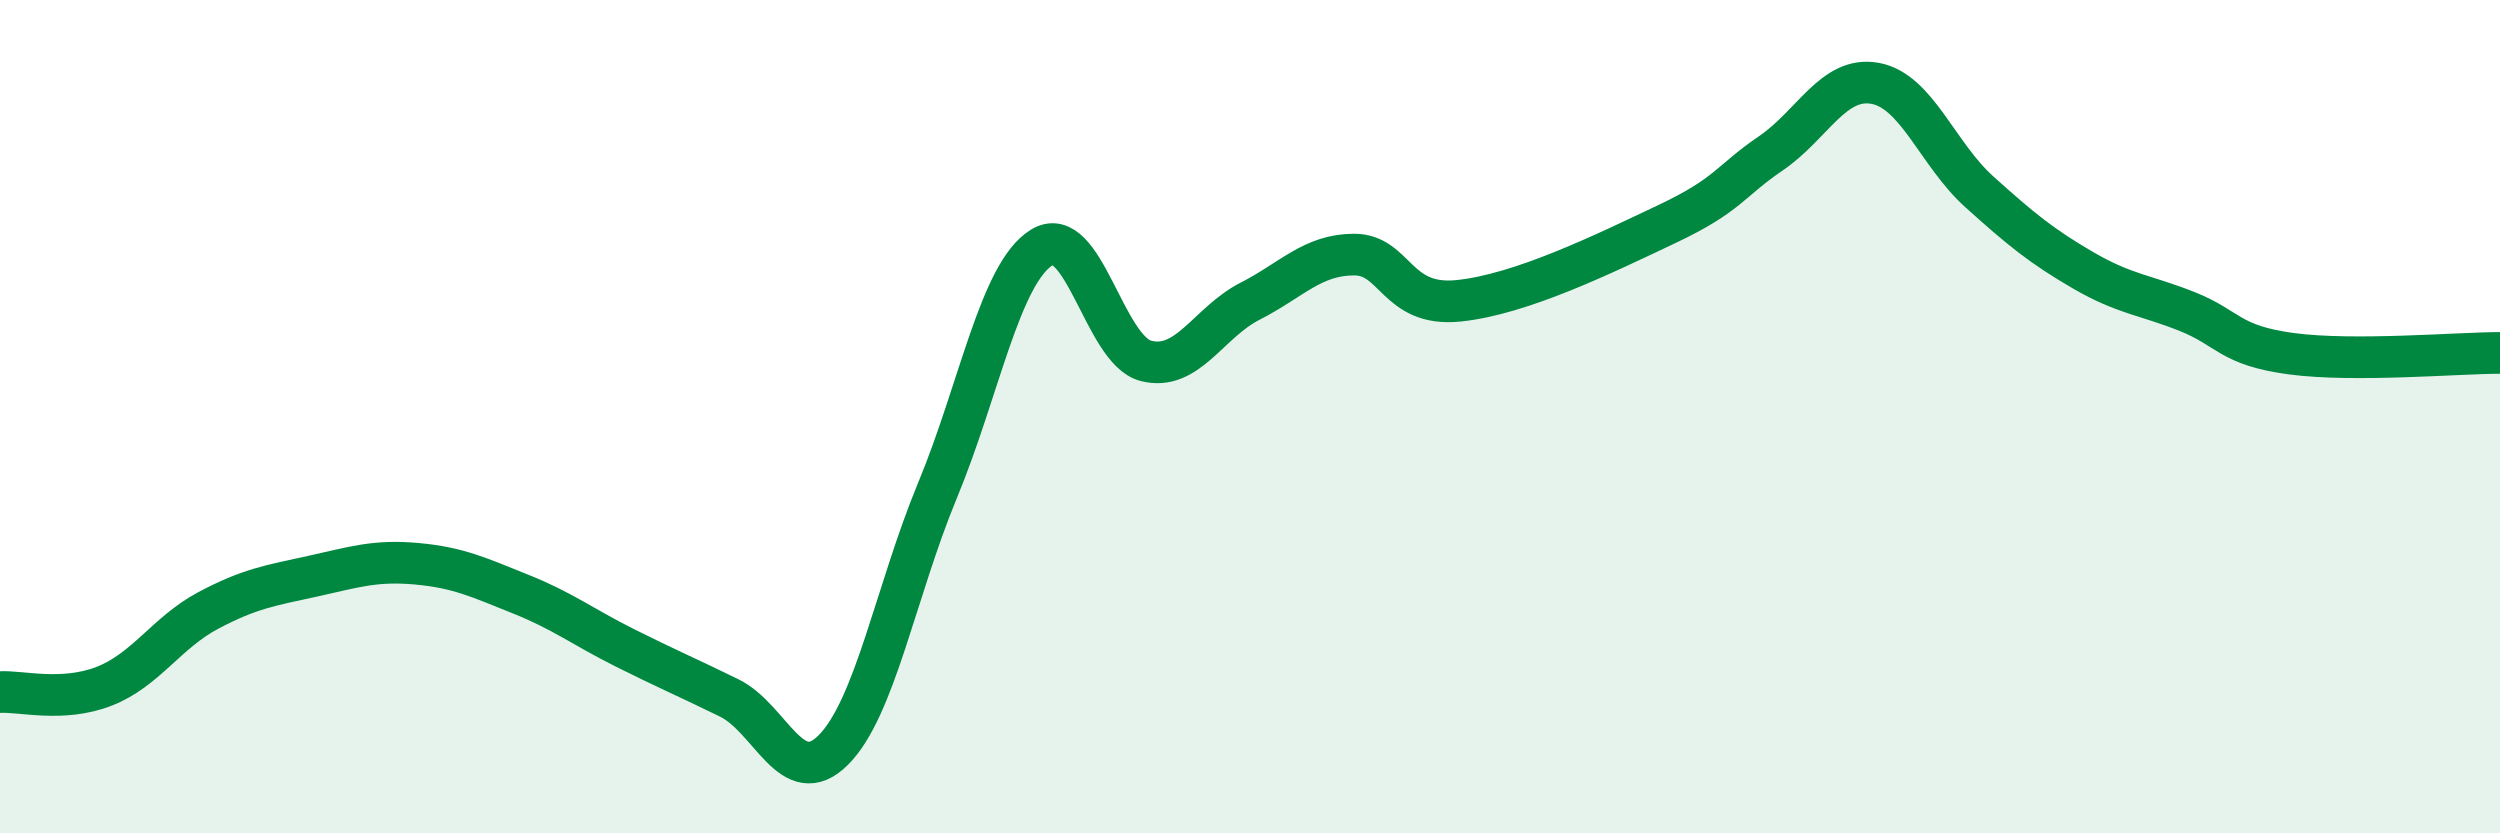
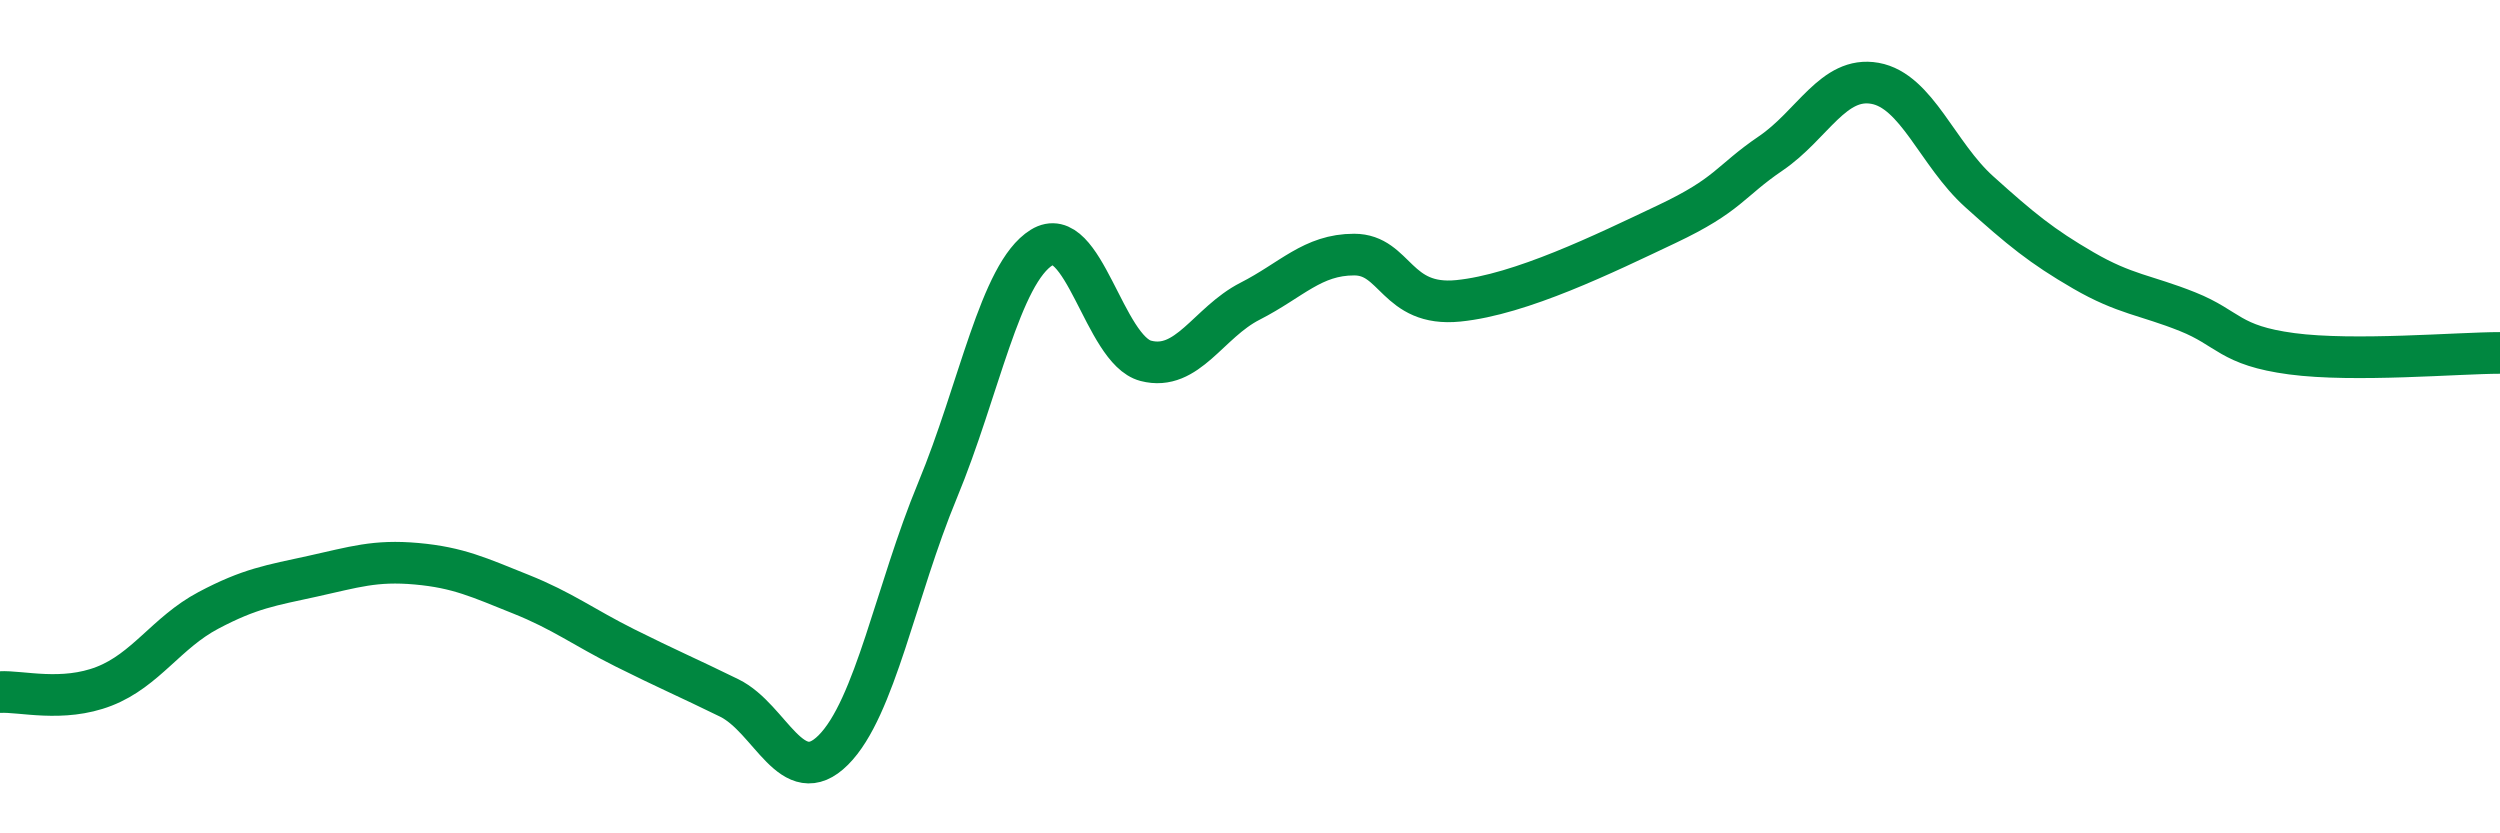
<svg xmlns="http://www.w3.org/2000/svg" width="60" height="20" viewBox="0 0 60 20">
-   <path d="M 0,16.61 C 0.5,16.58 1.5,16.86 2.5,16.47 C 3.5,16.08 4,15.18 5,14.65 C 6,14.12 6.5,14.05 7.5,13.83 C 8.5,13.61 9,13.44 10,13.53 C 11,13.62 11.5,13.86 12.5,14.26 C 13.5,14.66 14,15.05 15,15.55 C 16,16.05 16.5,16.26 17.5,16.75 C 18.5,17.24 19,19 20,18 C 21,17 21.5,14.18 22.5,11.77 C 23.5,9.36 24,6.56 25,5.94 C 26,5.32 26.5,8.4 27.5,8.66 C 28.5,8.92 29,7.74 30,7.23 C 31,6.72 31.5,6.11 32.5,6.11 C 33.5,6.11 33.5,7.37 35,7.22 C 36.5,7.07 38.5,6.09 40,5.38 C 41.5,4.67 41.5,4.36 42.5,3.68 C 43.5,3 44,1.82 45,2 C 46,2.18 46.5,3.7 47.5,4.6 C 48.5,5.5 49,5.91 50,6.49 C 51,7.07 51.5,7.08 52.5,7.48 C 53.5,7.88 53.5,8.29 55,8.49 C 56.5,8.69 59,8.47 60,8.47L60 20L0 20Z" fill="#008740" opacity="0.1" stroke-linecap="round" stroke-linejoin="round" />
  <path d="M 0,16.61 C 0.5,16.58 1.5,16.86 2.5,16.47 C 3.5,16.08 4,15.18 5,14.65 C 6,14.12 6.5,14.05 7.5,13.83 C 8.5,13.61 9,13.44 10,13.53 C 11,13.62 11.5,13.86 12.5,14.26 C 13.5,14.66 14,15.05 15,15.55 C 16,16.05 16.5,16.26 17.5,16.75 C 18.5,17.24 19,19 20,18 C 21,17 21.5,14.18 22.5,11.77 C 23.5,9.36 24,6.56 25,5.94 C 26,5.32 26.5,8.4 27.5,8.66 C 28.5,8.92 29,7.74 30,7.23 C 31,6.72 31.5,6.11 32.5,6.11 C 33.5,6.11 33.5,7.37 35,7.22 C 36.5,7.07 38.5,6.09 40,5.38 C 41.5,4.67 41.5,4.36 42.5,3.68 C 43.5,3 44,1.82 45,2 C 46,2.18 46.5,3.7 47.5,4.6 C 48.5,5.5 49,5.91 50,6.49 C 51,7.07 51.5,7.08 52.5,7.48 C 53.5,7.88 53.5,8.29 55,8.49 C 56.5,8.69 59,8.47 60,8.47" stroke="#008740" stroke-width="1" fill="none" stroke-linecap="round" stroke-linejoin="round" />
</svg>